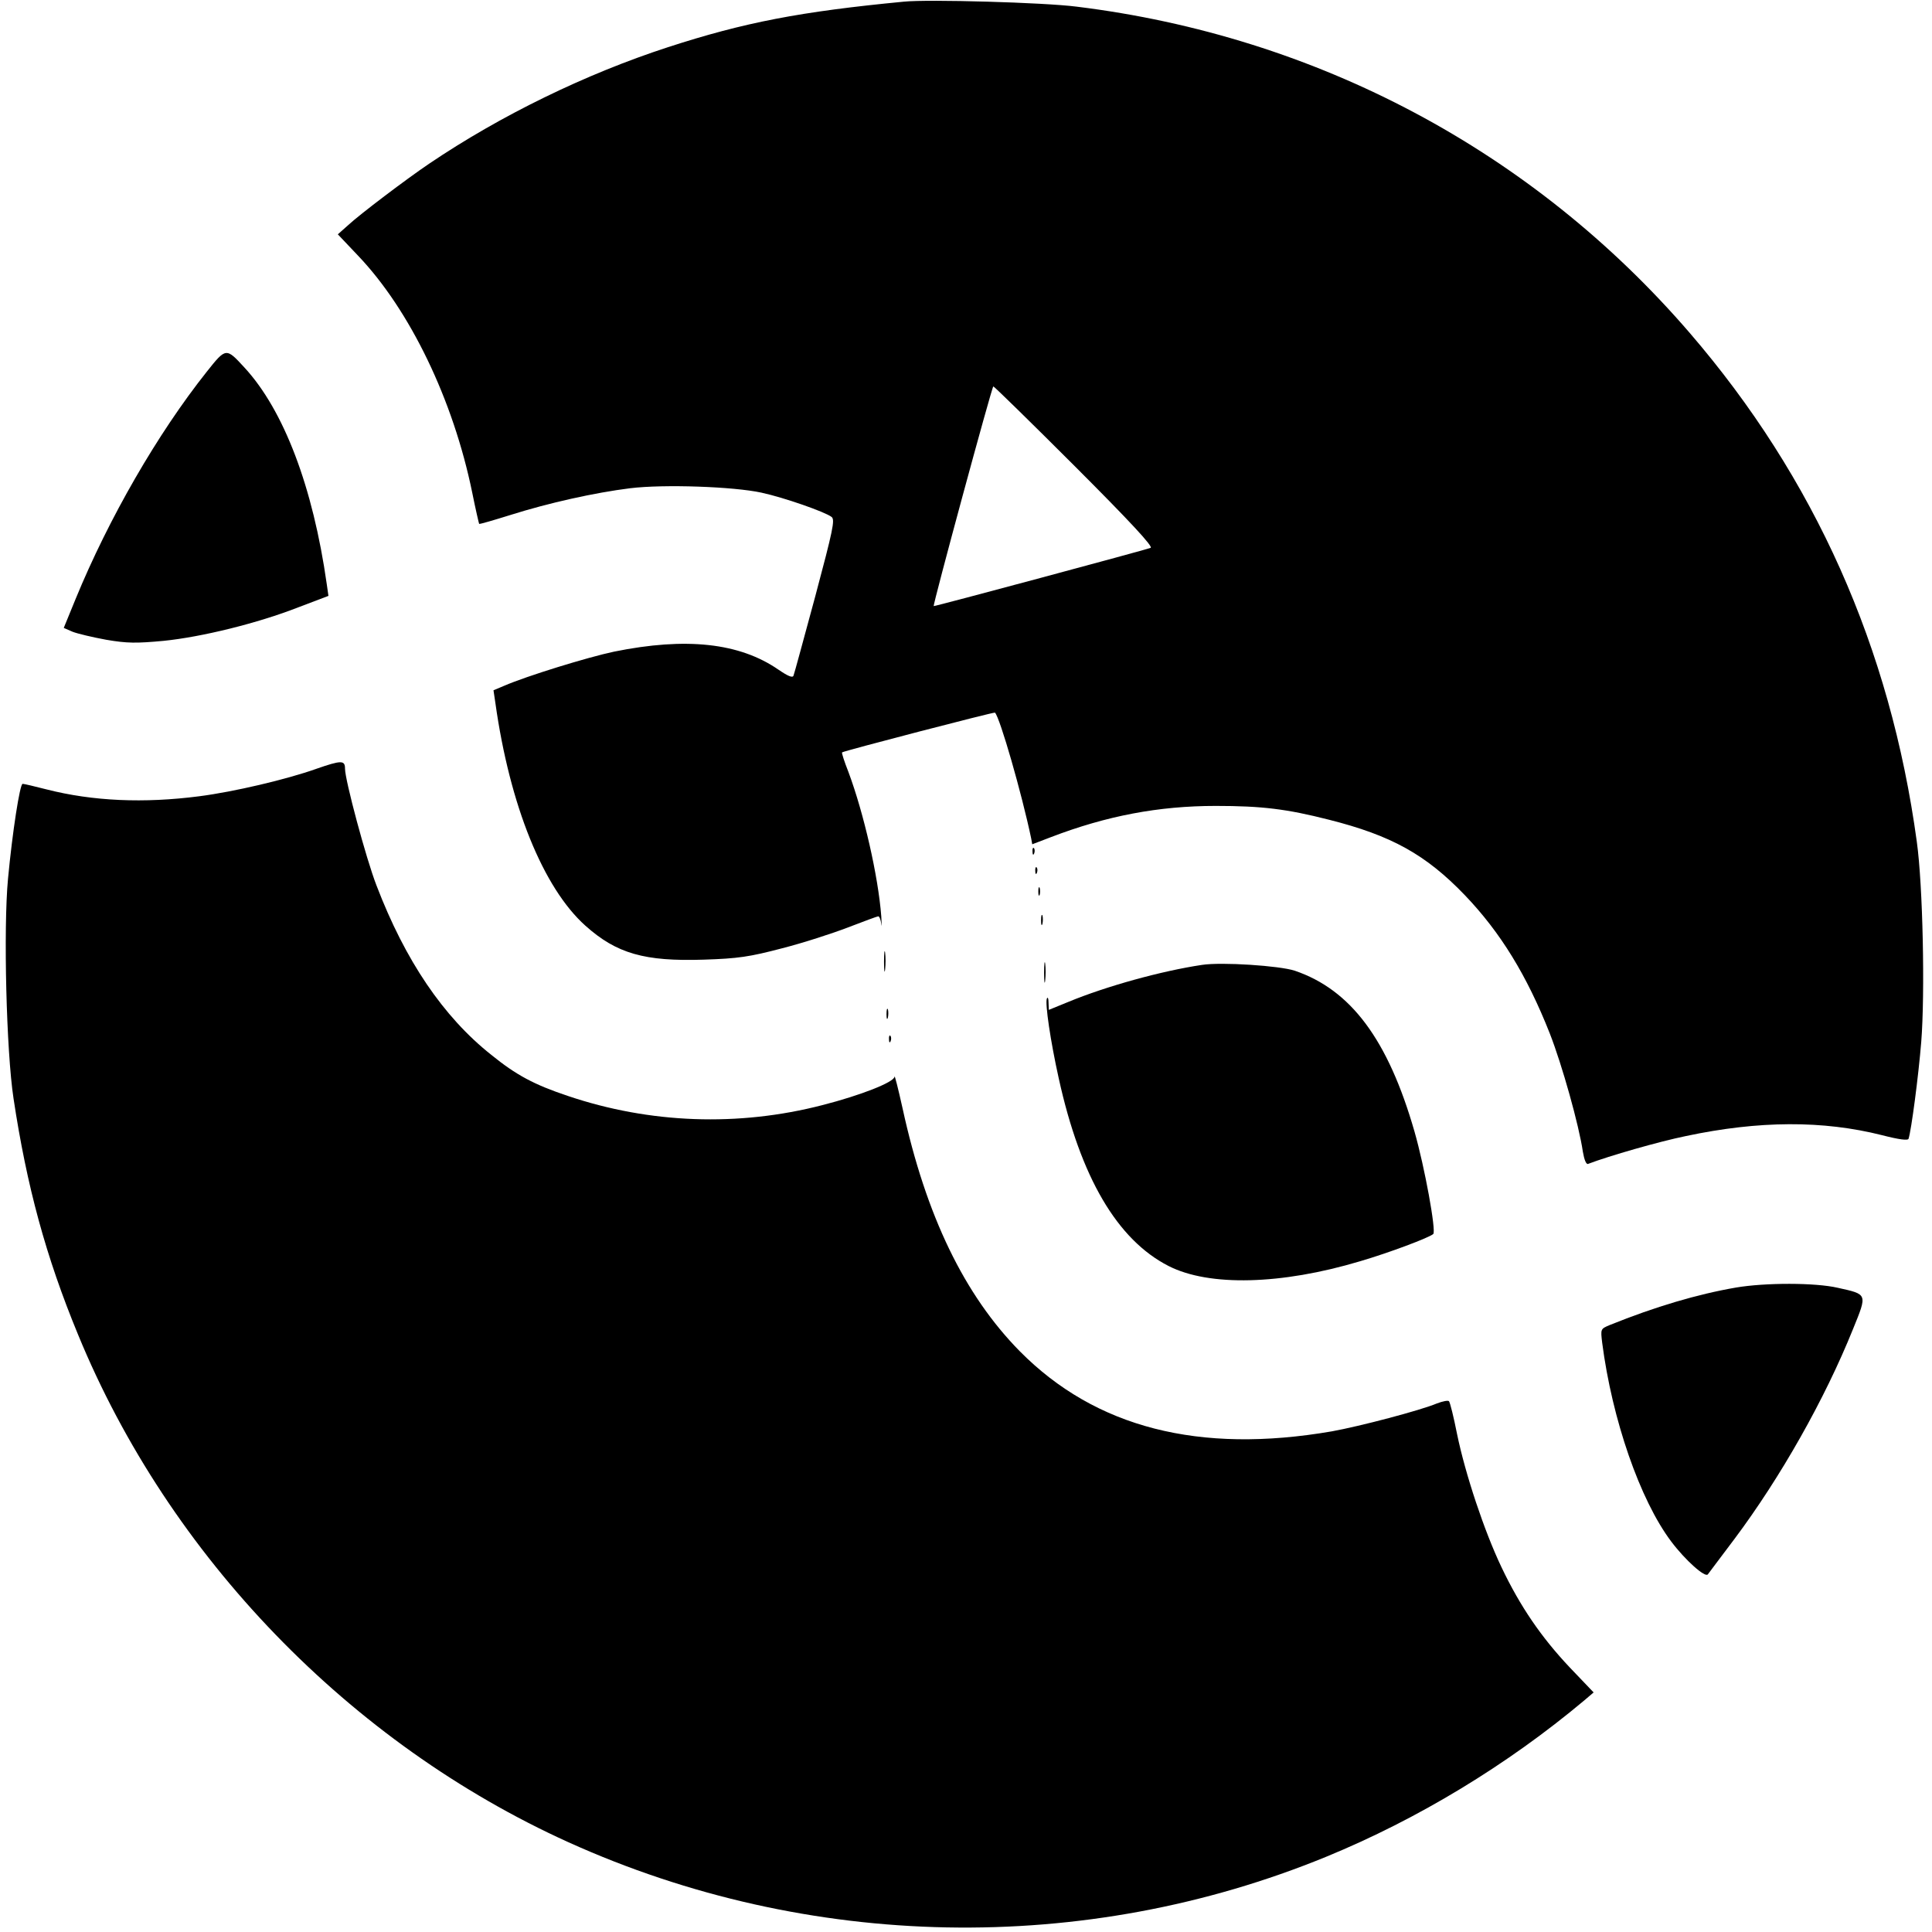
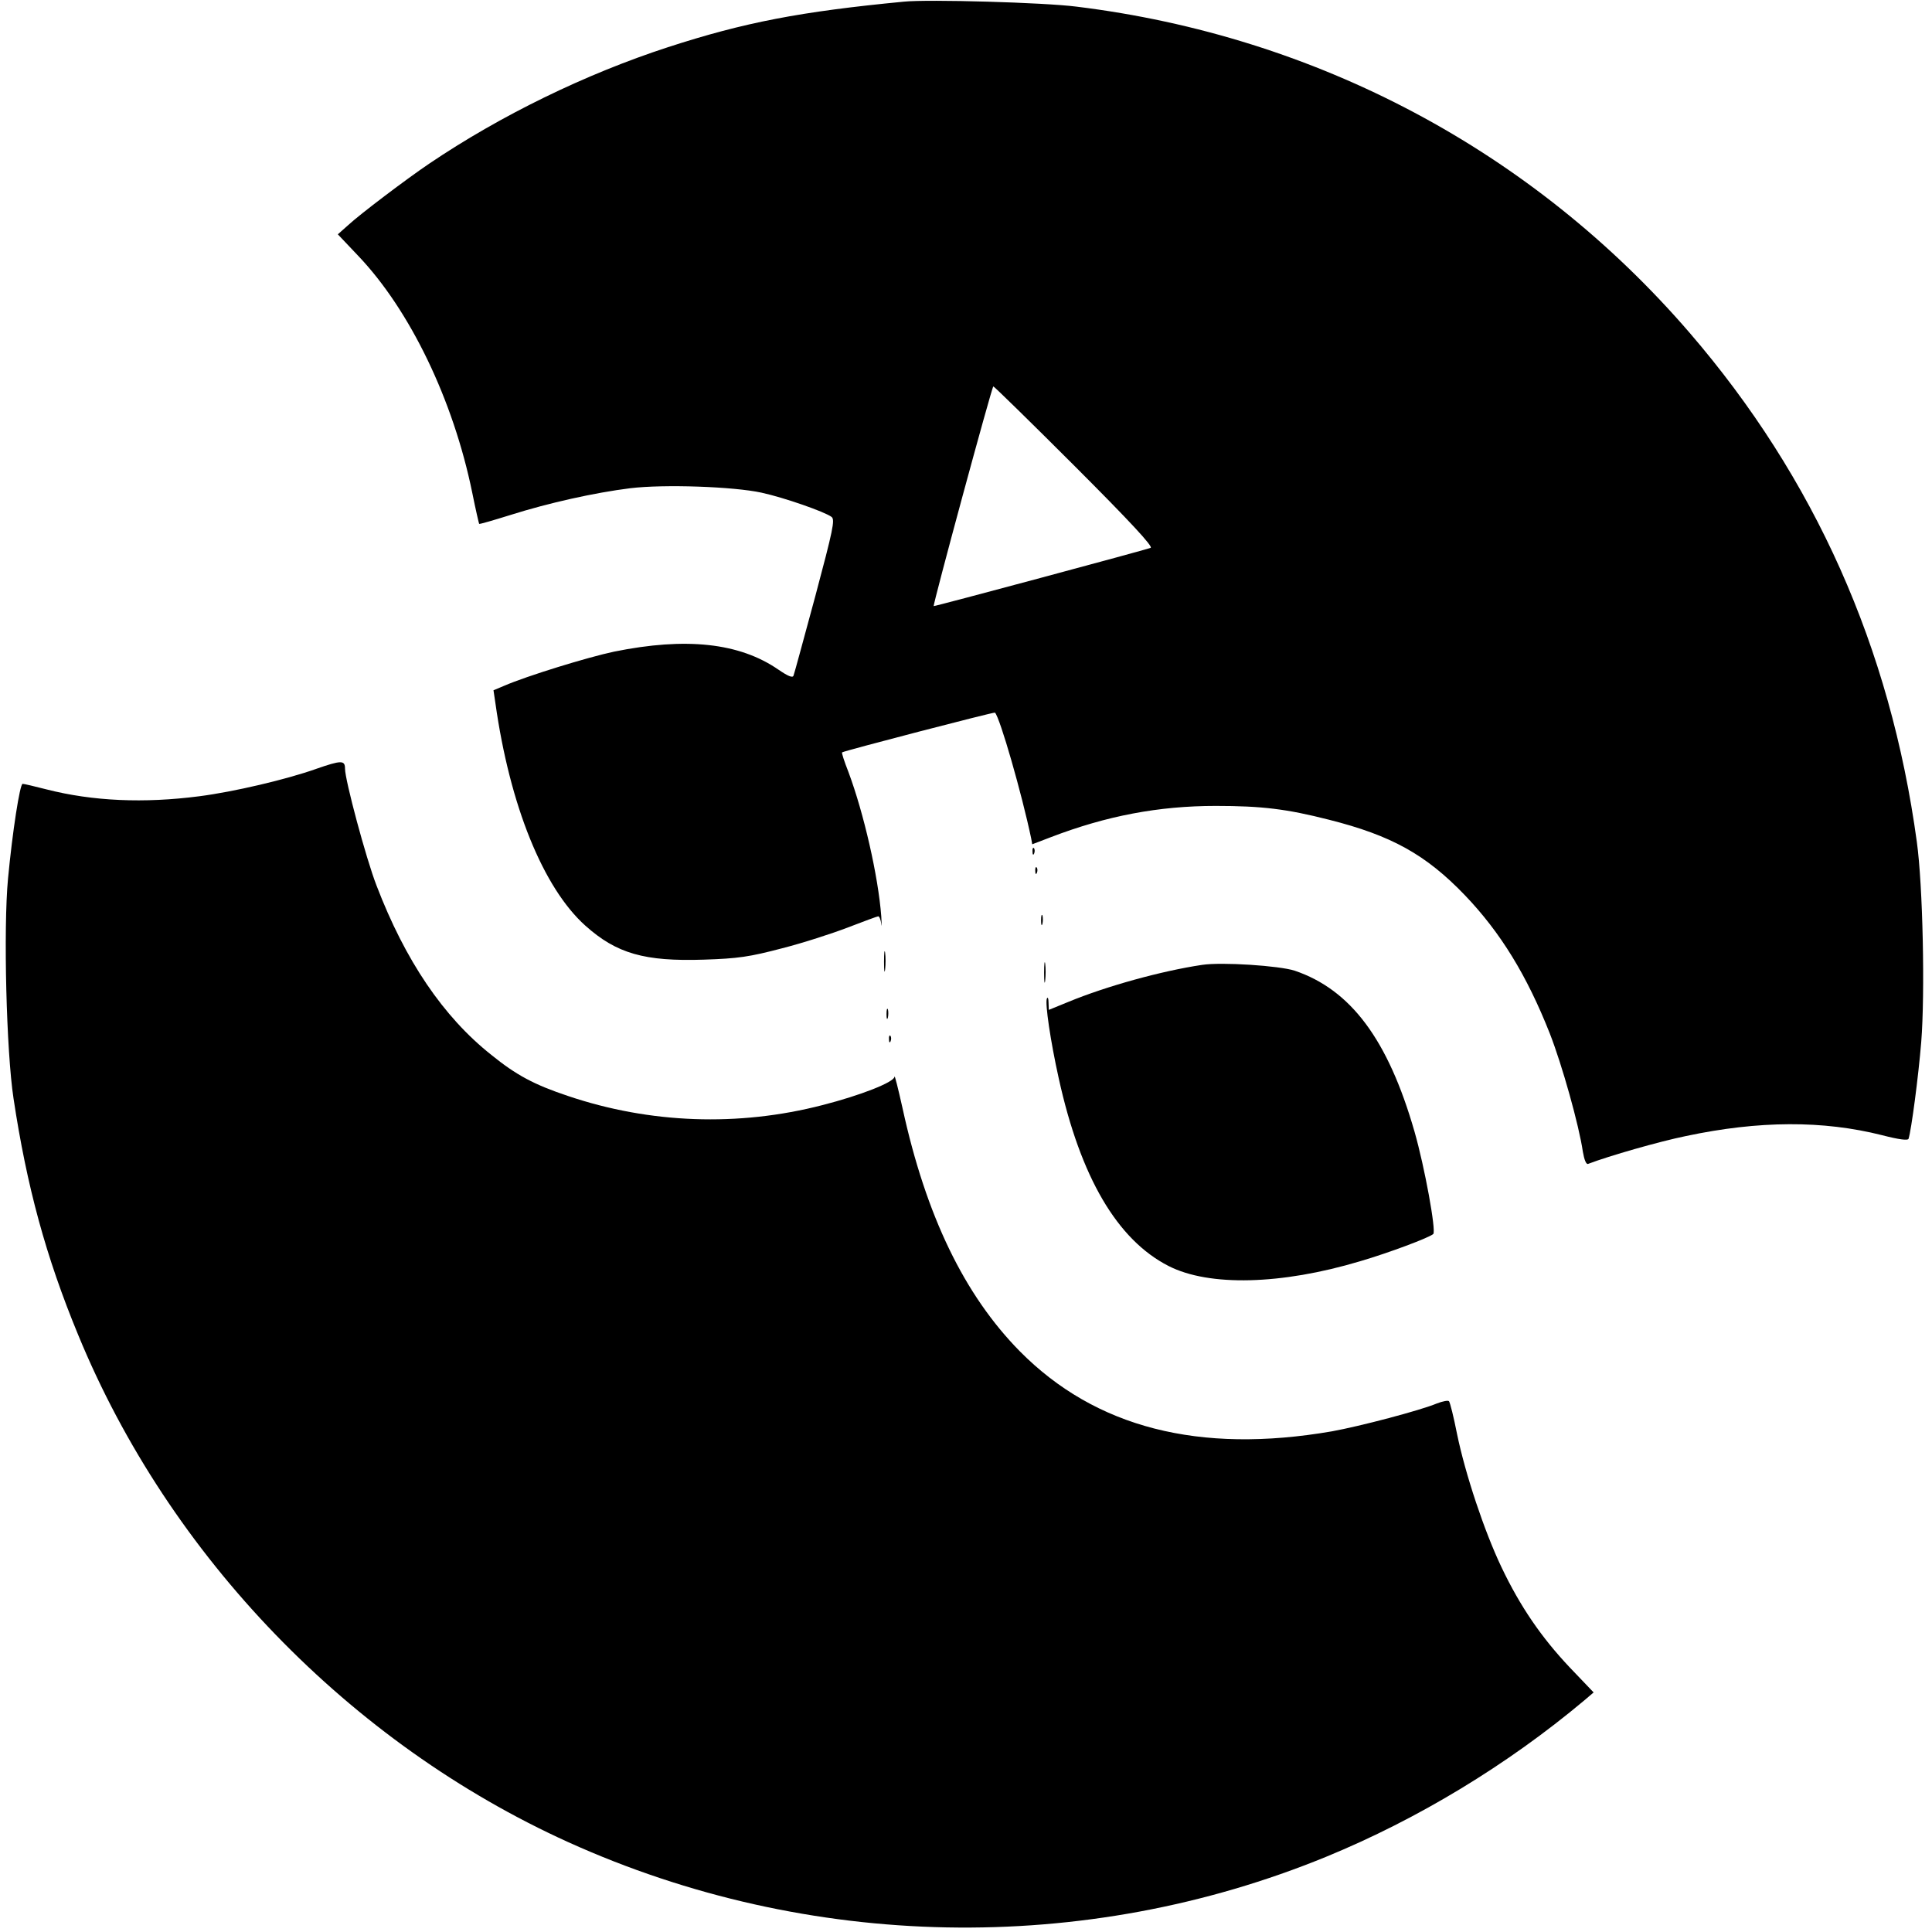
<svg xmlns="http://www.w3.org/2000/svg" version="1.0" width="700pt" height="700pt" viewBox="0 0 700 700" preserveAspectRatio="xMidYMid meet">
  <g transform="translate(0,700) scale(0.1,-0.1)" fill="#000000" stroke="none">
    <path d="M3275 6994 c-375 -36 -578 -75 -855 -165 -298 -97 -606 -247 -865 -422 -80 -54 -251 -183 -295 -224 l-36 -32 73 -77 c188 -197 345 -522 414 -859 12 -60 24 -111 25 -113 1 -2 52 13 113 32 139 44 306 81 434 97 123 15 375 6 476 -16 83 -18 231 -70 254 -88 13 -10 5 -47 -59 -287 -41 -151 -76 -281 -79 -288 -3 -9 -20 -2 -55 22 -141 97 -334 118 -595 65 -95 -20 -316 -88 -399 -124 l-38 -16 7 -47 c52 -370 173 -669 326 -806 113 -101 214 -130 429 -123 124 4 165 10 283 41 75 19 183 54 240 76 57 22 106 40 109 40 4 0 9 -12 11 -27 2 -16 2 -3 0 27 -11 145 -63 373 -119 523 -15 38 -25 69 -23 71 9 6 551 147 554 144 18 -18 97 -293 131 -455 l4 -22 68 26 c201 77 390 113 597 113 167 0 257 -11 410 -50 226 -57 351 -126 493 -274 129 -135 224 -290 307 -500 45 -115 106 -333 120 -429 5 -29 12 -47 19 -44 76 29 257 81 355 101 264 56 496 57 710 3 62 -16 94 -20 96 -13 10 30 36 227 46 351 14 175 6 567 -16 725 -96 704 -370 1318 -823 1844 -568 659 -1351 1075 -2222 1182 -117 15 -537 27 -625 18z m620 -1684 c202 -202 284 -291 274 -295 -21 -8 -784 -213 -786 -211 -4 3 211 796 216 796 3 0 136 -130 296 -290z" />
-     <path d="M749 5653 c-178 -224 -355 -531 -475 -823 l-43 -105 32 -14 c18 -7 73 -20 122 -29 76 -13 109 -13 207 -4 139 14 342 64 490 122 l108 41 -6 42 c-50 353 -156 631 -298 785 -67 73 -67 73 -137 -15z" />
    <path d="M1145 4214 c-107 -38 -298 -83 -423 -99 -200 -26 -386 -18 -554 25 -43 11 -81 20 -86 20 -10 0 -37 -174 -53 -344 -17 -180 -6 -626 20 -796 48 -318 117 -573 234 -856 330 -803 984 -1480 1777 -1839 869 -393 1869 -412 2746 -52 331 136 655 332 934 566 l34 29 -86 90 c-103 109 -180 221 -248 364 -62 130 -131 337 -161 483 -12 61 -25 113 -29 118 -3 4 -23 0 -44 -8 -59 -25 -280 -83 -380 -101 -481 -83 -857 13 -1131 290 -201 204 -340 491 -425 881 -16 72 -29 123 -29 114 -1 -20 -124 -68 -261 -103 -305 -79 -626 -67 -922 33 -123 41 -188 76 -278 149 -174 138 -312 342 -416 614 -38 98 -114 382 -114 423 0 31 -13 31 -105 -1z" />
    <path d="M3741 3914 c0 -11 3 -14 6 -6 3 7 2 16 -1 19 -3 4 -6 -2 -5 -13z" />
    <path d="M3751 3844 c0 -11 3 -14 6 -6 3 7 2 16 -1 19 -3 4 -6 -2 -5 -13z" />
-     <path d="M3762 3770 c0 -14 2 -19 5 -12 2 6 2 18 0 25 -3 6 -5 1 -5 -13z" />
+     <path d="M3762 3770 z" />
    <path d="M3772 3665 c0 -16 2 -22 5 -12 2 9 2 23 0 30 -3 6 -5 -1 -5 -18z" />
    <path d="M3203 3515 c0 -33 2 -45 4 -27 2 18 2 45 0 60 -2 15 -4 0 -4 -33z" />
    <path d="M3783 3475 c0 -33 2 -45 4 -27 2 18 2 45 0 60 -2 15 -4 0 -4 -33z" />
    <path d="M4355 3504 c-147 -22 -346 -77 -484 -134 l-71 -29 -1 27 c0 15 -3 21 -6 14 -7 -18 13 -154 43 -289 79 -359 212 -585 398 -680 147 -75 409 -68 693 17 106 31 252 86 266 99 11 11 -31 242 -68 371 -96 334 -231 514 -434 583 -55 18 -264 32 -336 21z" />
    <path d="M3212 3325 c0 -16 2 -22 5 -12 2 9 2 23 0 30 -3 6 -5 -1 -5 -18z" />
    <path d="M3221 3234 c0 -11 3 -14 6 -6 3 7 2 16 -1 19 -3 4 -6 -2 -5 -13z" />
-     <path d="M6290 2335 c-139 -24 -292 -69 -458 -136 -33 -14 -33 -14 -27 -64 36 -278 137 -570 250 -720 51 -68 124 -133 133 -119 4 5 47 63 97 129 166 222 326 504 429 760 52 128 53 125 -55 149 -82 19 -262 19 -369 1z" />
  </g>
</svg>